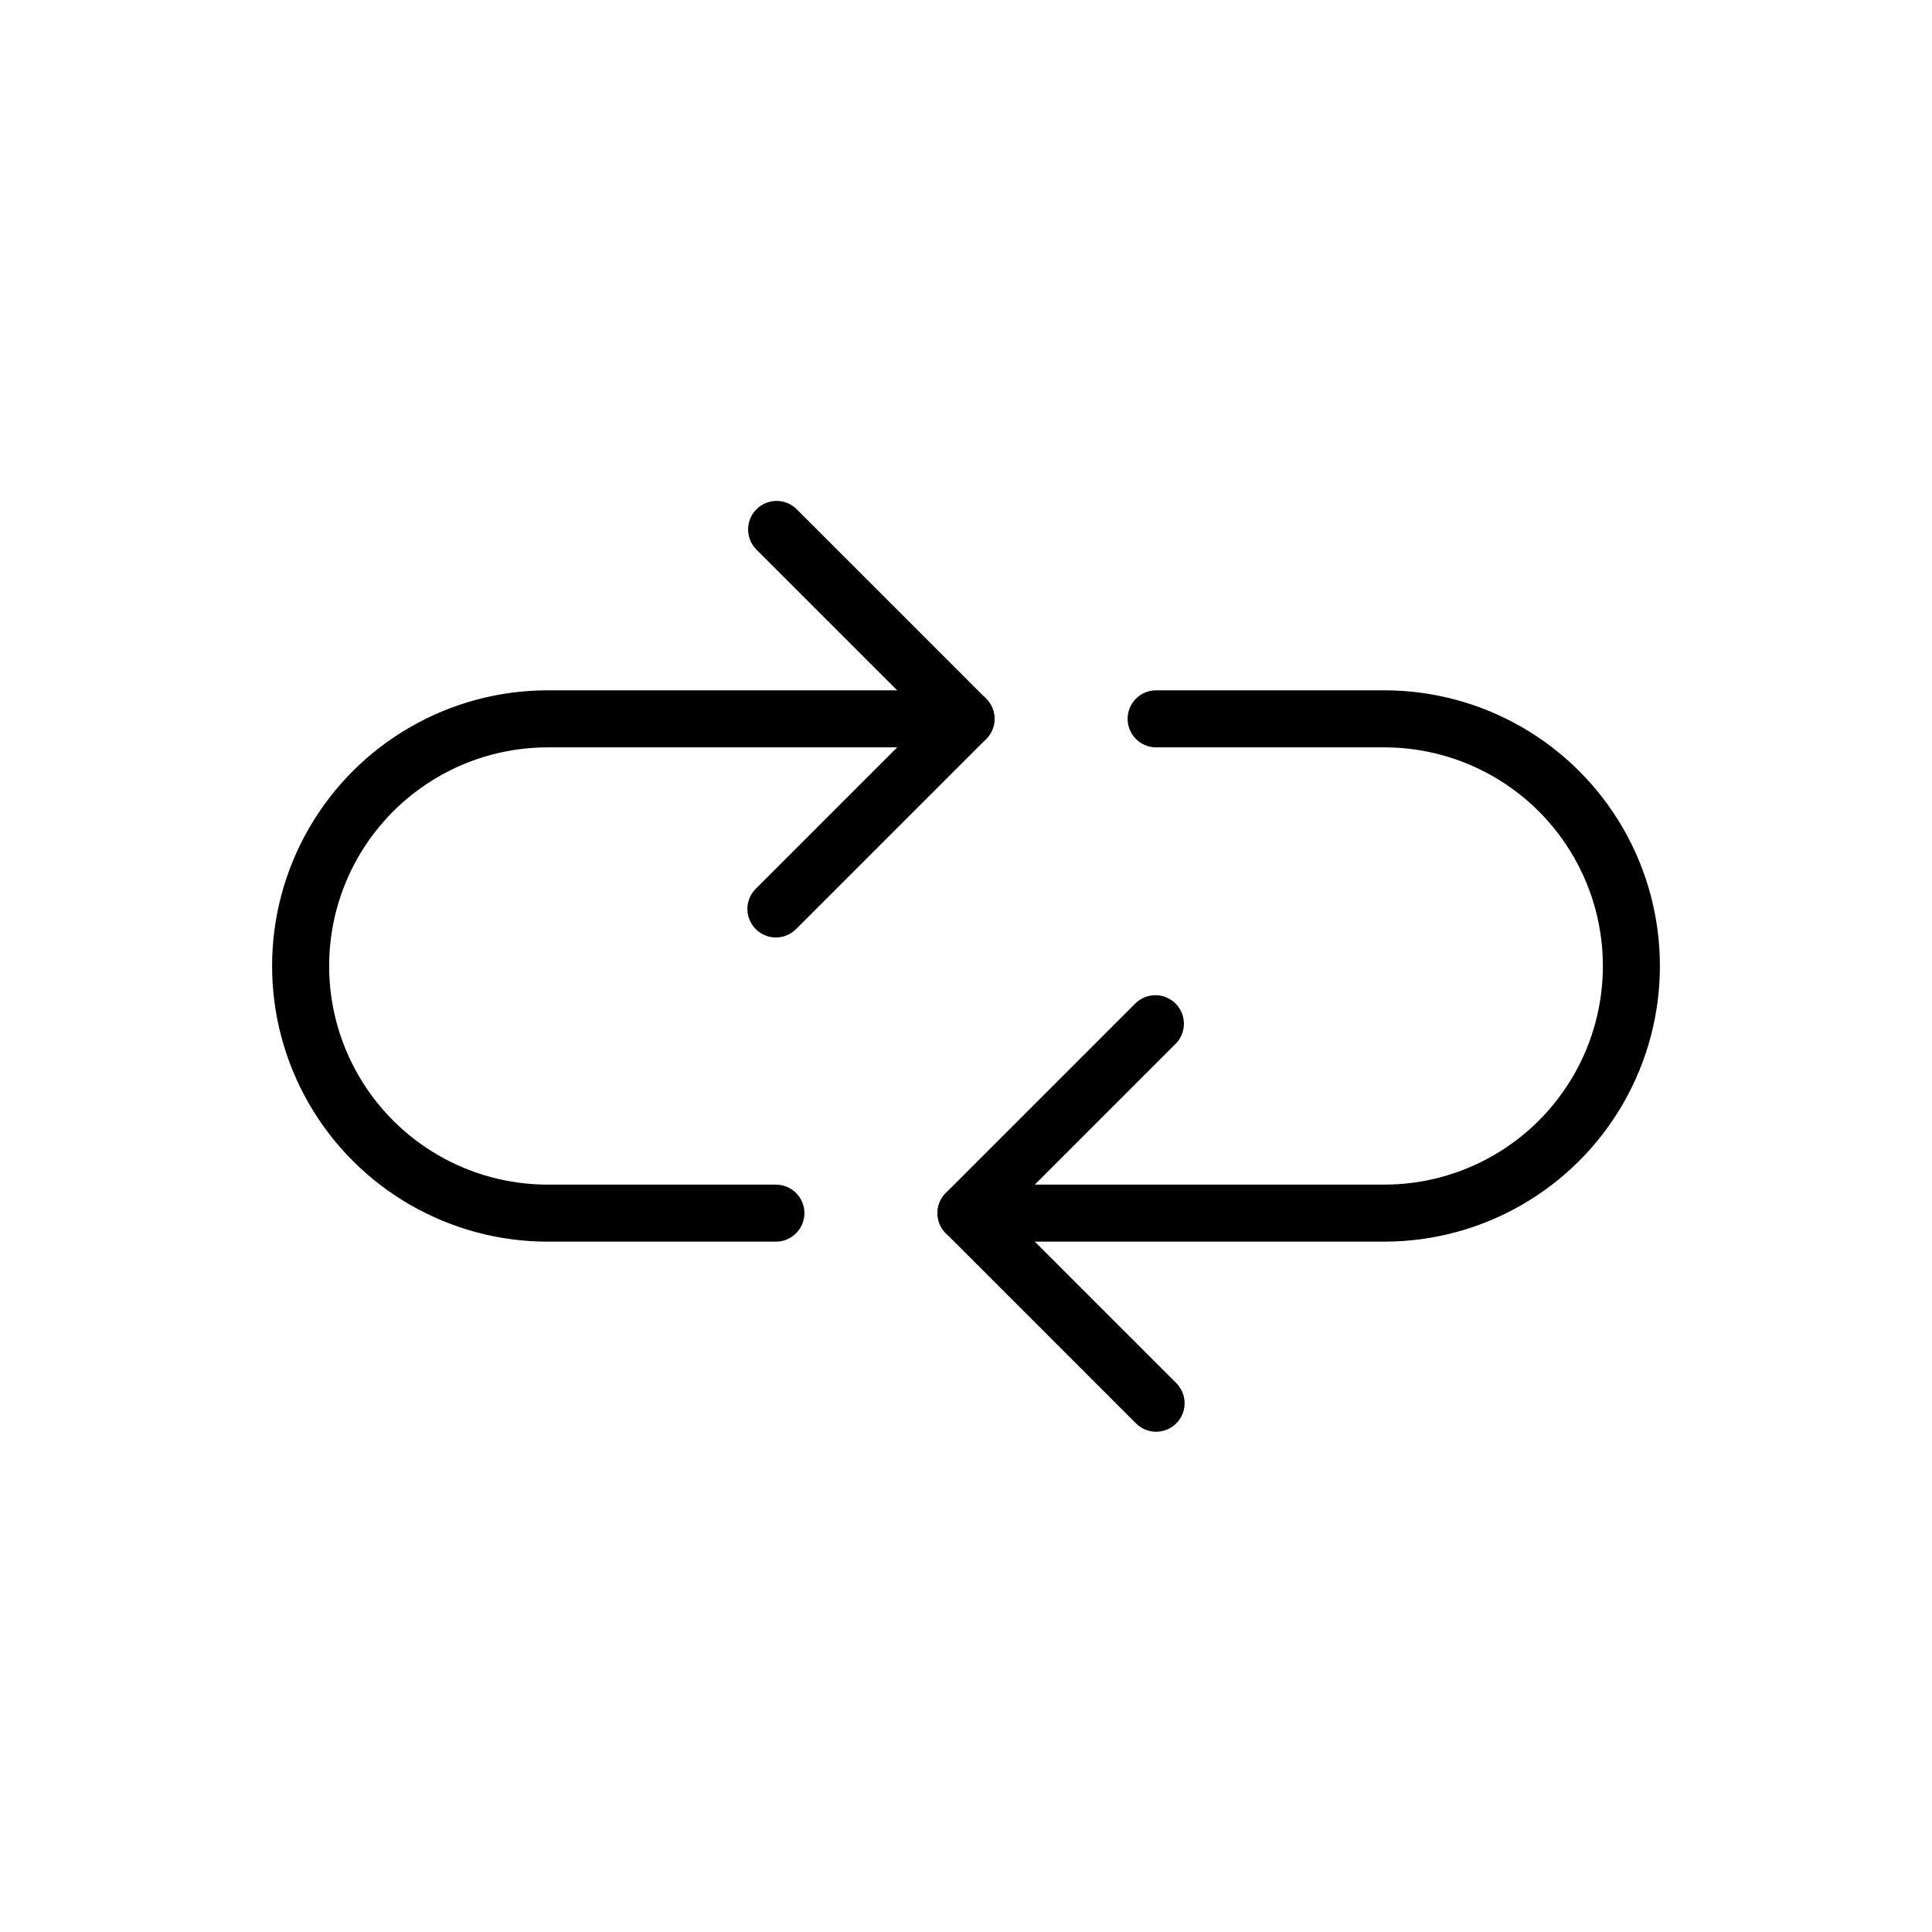
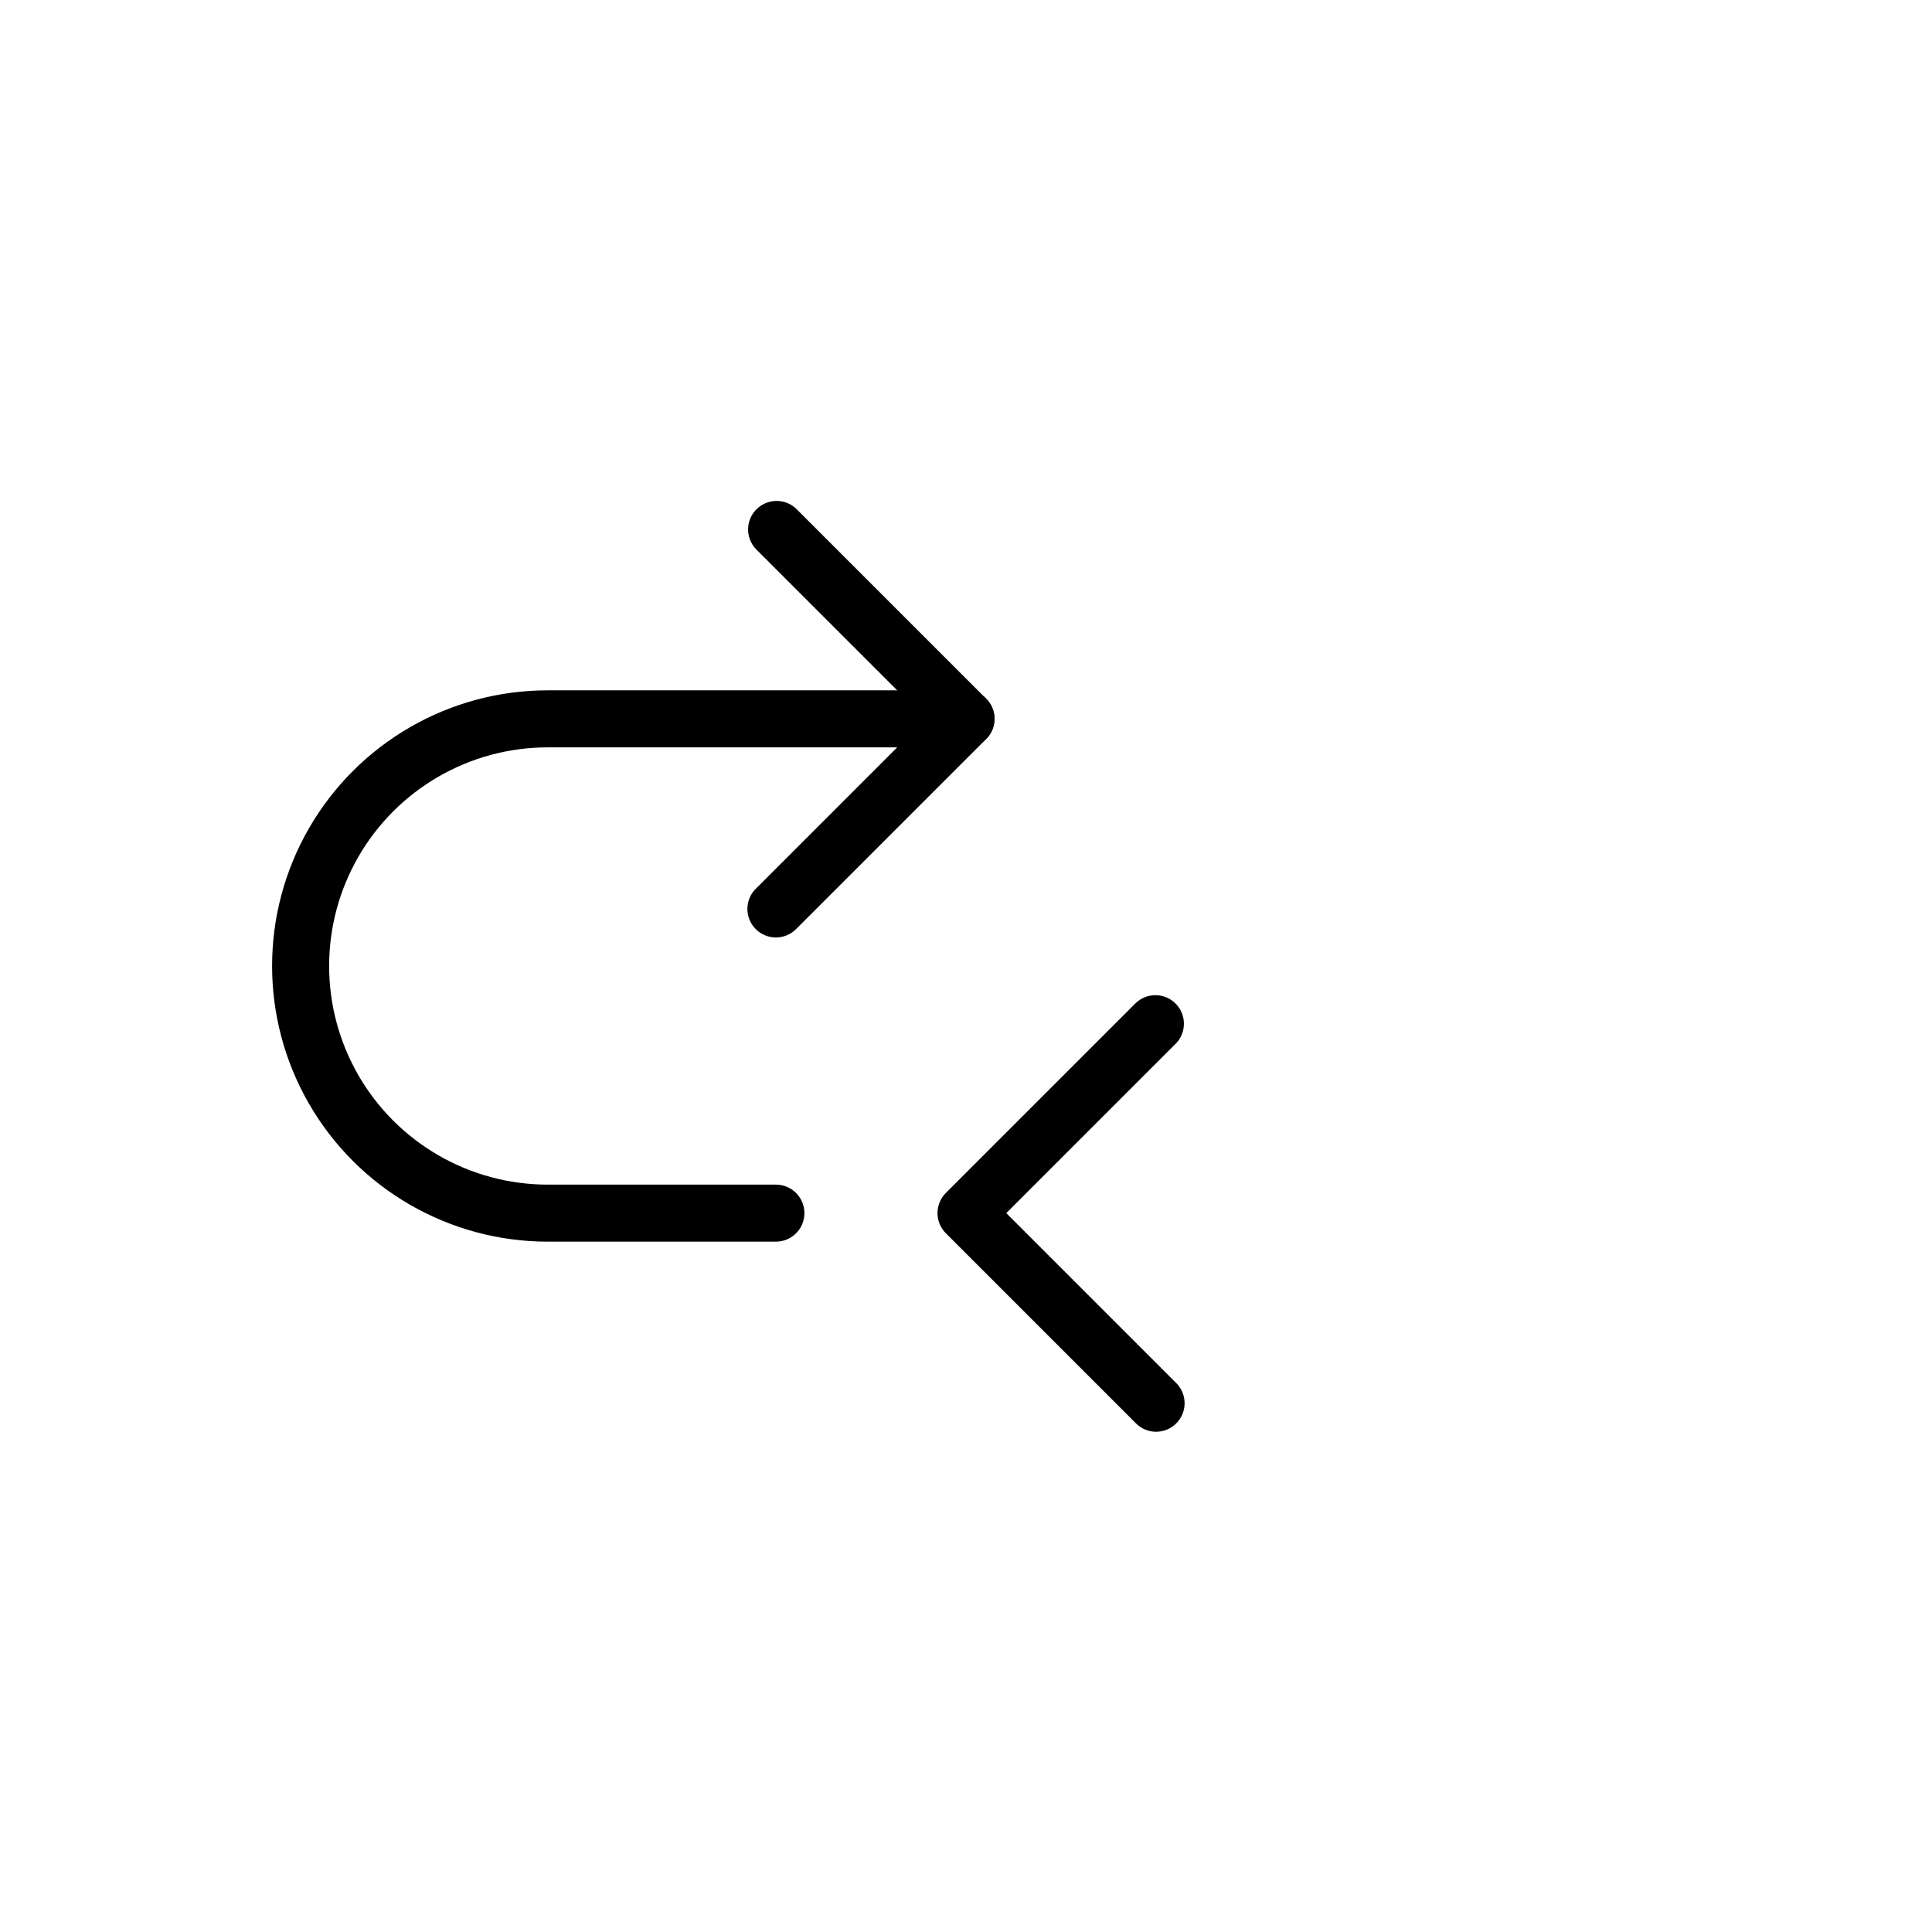
<svg xmlns="http://www.w3.org/2000/svg" fill="#000000" width="800px" height="800px" version="1.1" viewBox="144 144 512 512">
  <g>
    <path d="m349.62 473.05h-60.457c-26.098 0-50.215-13.922-63.266-36.527-13.051-22.602-13.051-50.449 0-73.051 13.051-22.602 37.168-36.527 63.266-36.527h110.84c4.172 0 7.555 3.383 7.555 7.559 0 4.172-3.383 7.555-7.555 7.555h-110.84c-20.699 0-39.824 11.043-50.176 28.973-10.348 17.926-10.348 40.012 0 57.938 10.352 17.926 29.477 28.969 50.176 28.969h60.457c4.176 0 7.559 3.383 7.559 7.555 0 4.176-3.383 7.559-7.559 7.559z" />
-     <path d="m510.84 473.05h-110.84c-4.176 0-7.559-3.383-7.559-7.559 0-4.172 3.383-7.555 7.559-7.555h110.84c20.699 0 39.828-11.043 50.176-28.969 10.352-17.926 10.352-40.012 0-57.938-10.348-17.93-29.477-28.973-50.176-28.973h-60.457c-4.172 0-7.555-3.383-7.555-7.555 0-4.176 3.383-7.559 7.555-7.559h60.457c26.102 0 50.215 13.926 63.266 36.527 13.051 22.602 13.051 50.449 0 73.051-13.051 22.605-37.164 36.527-63.266 36.527z" />
    <path d="m349.62 392.44c-3.055-0.004-5.809-1.844-6.977-4.668-1.168-2.82-0.523-6.07 1.637-8.23l45.039-45.039-45.039-45.039v-0.004c-2.773-2.977-2.691-7.617 0.184-10.492 2.879-2.879 7.519-2.961 10.496-0.188l50.383 50.383c2.945 2.949 2.945 7.731 0 10.68l-50.383 50.383v-0.004c-1.414 1.418-3.336 2.219-5.34 2.219z" />
    <path d="m450.38 523.43c-2.004-0.004-3.926-0.801-5.34-2.219l-50.383-50.383v0.004c-2.945-2.953-2.945-7.731 0-10.684l50.383-50.383v0.004c2.977-2.777 7.617-2.695 10.496 0.184 2.879 2.879 2.961 7.519 0.184 10.496l-45.039 45.039 45.039 45.039v0.004c2.16 2.16 2.805 5.41 1.637 8.23-1.168 2.824-3.922 4.664-6.977 4.668z" />
  </g>
</svg>